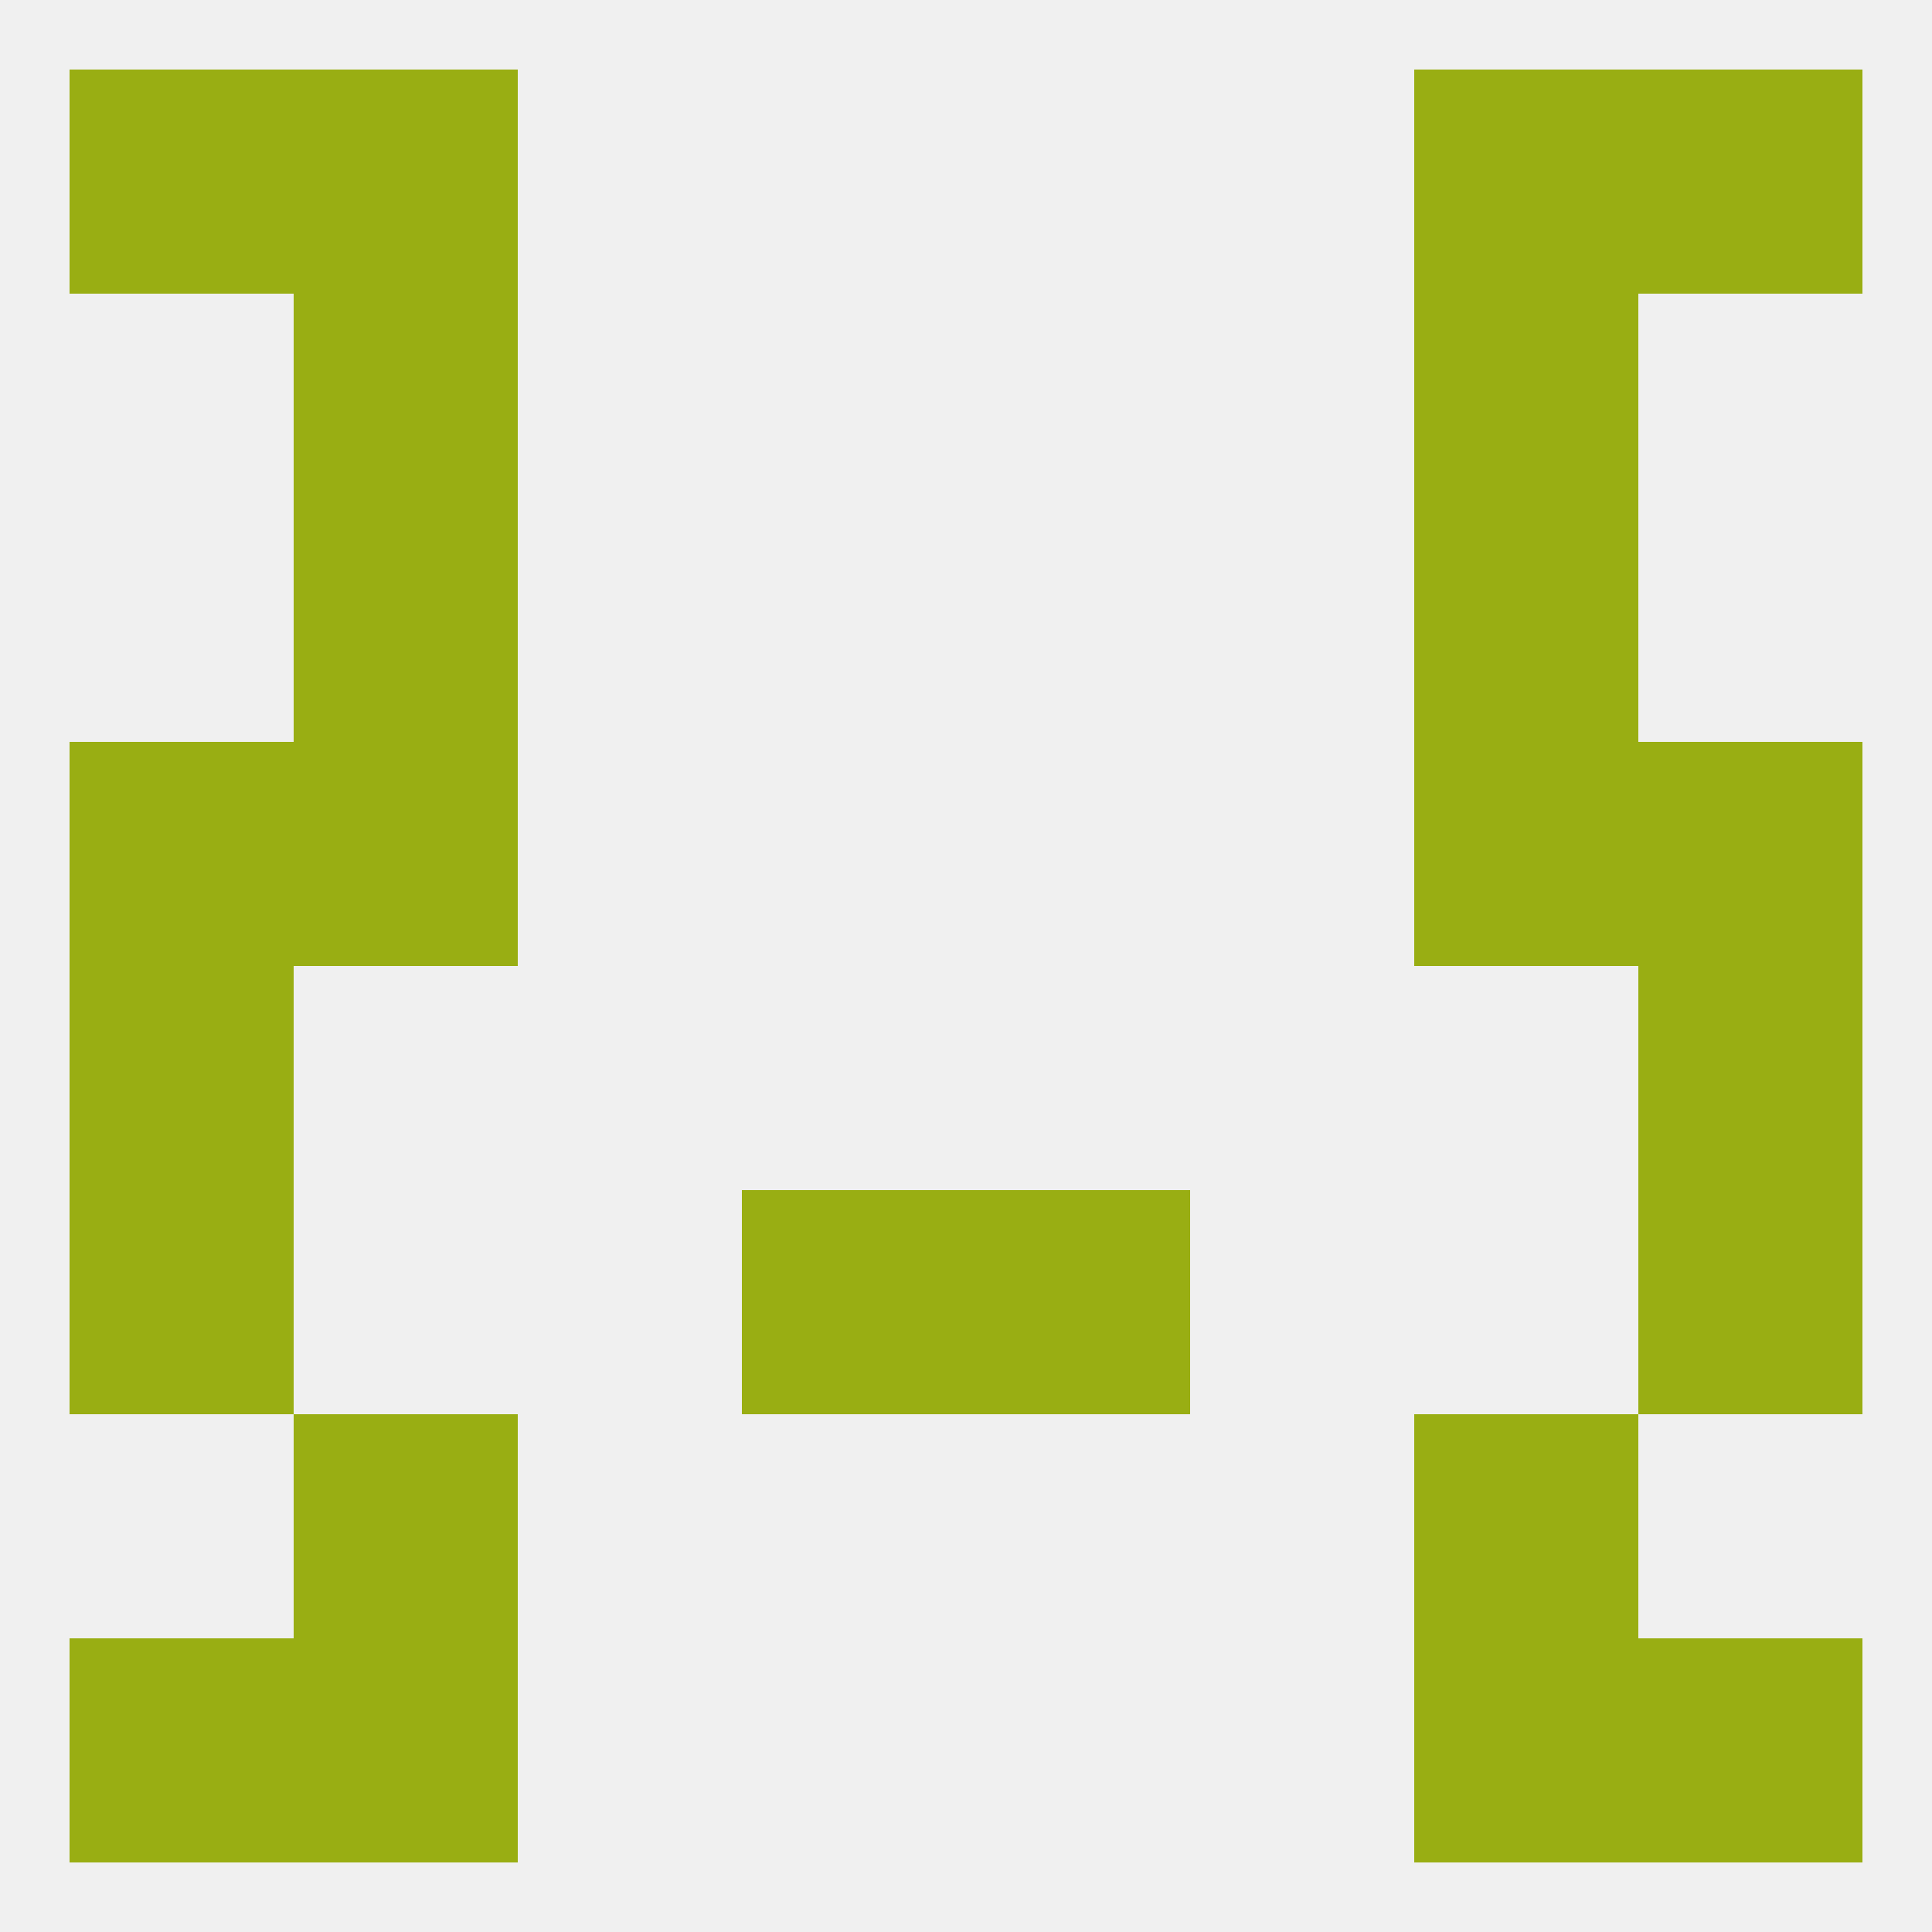
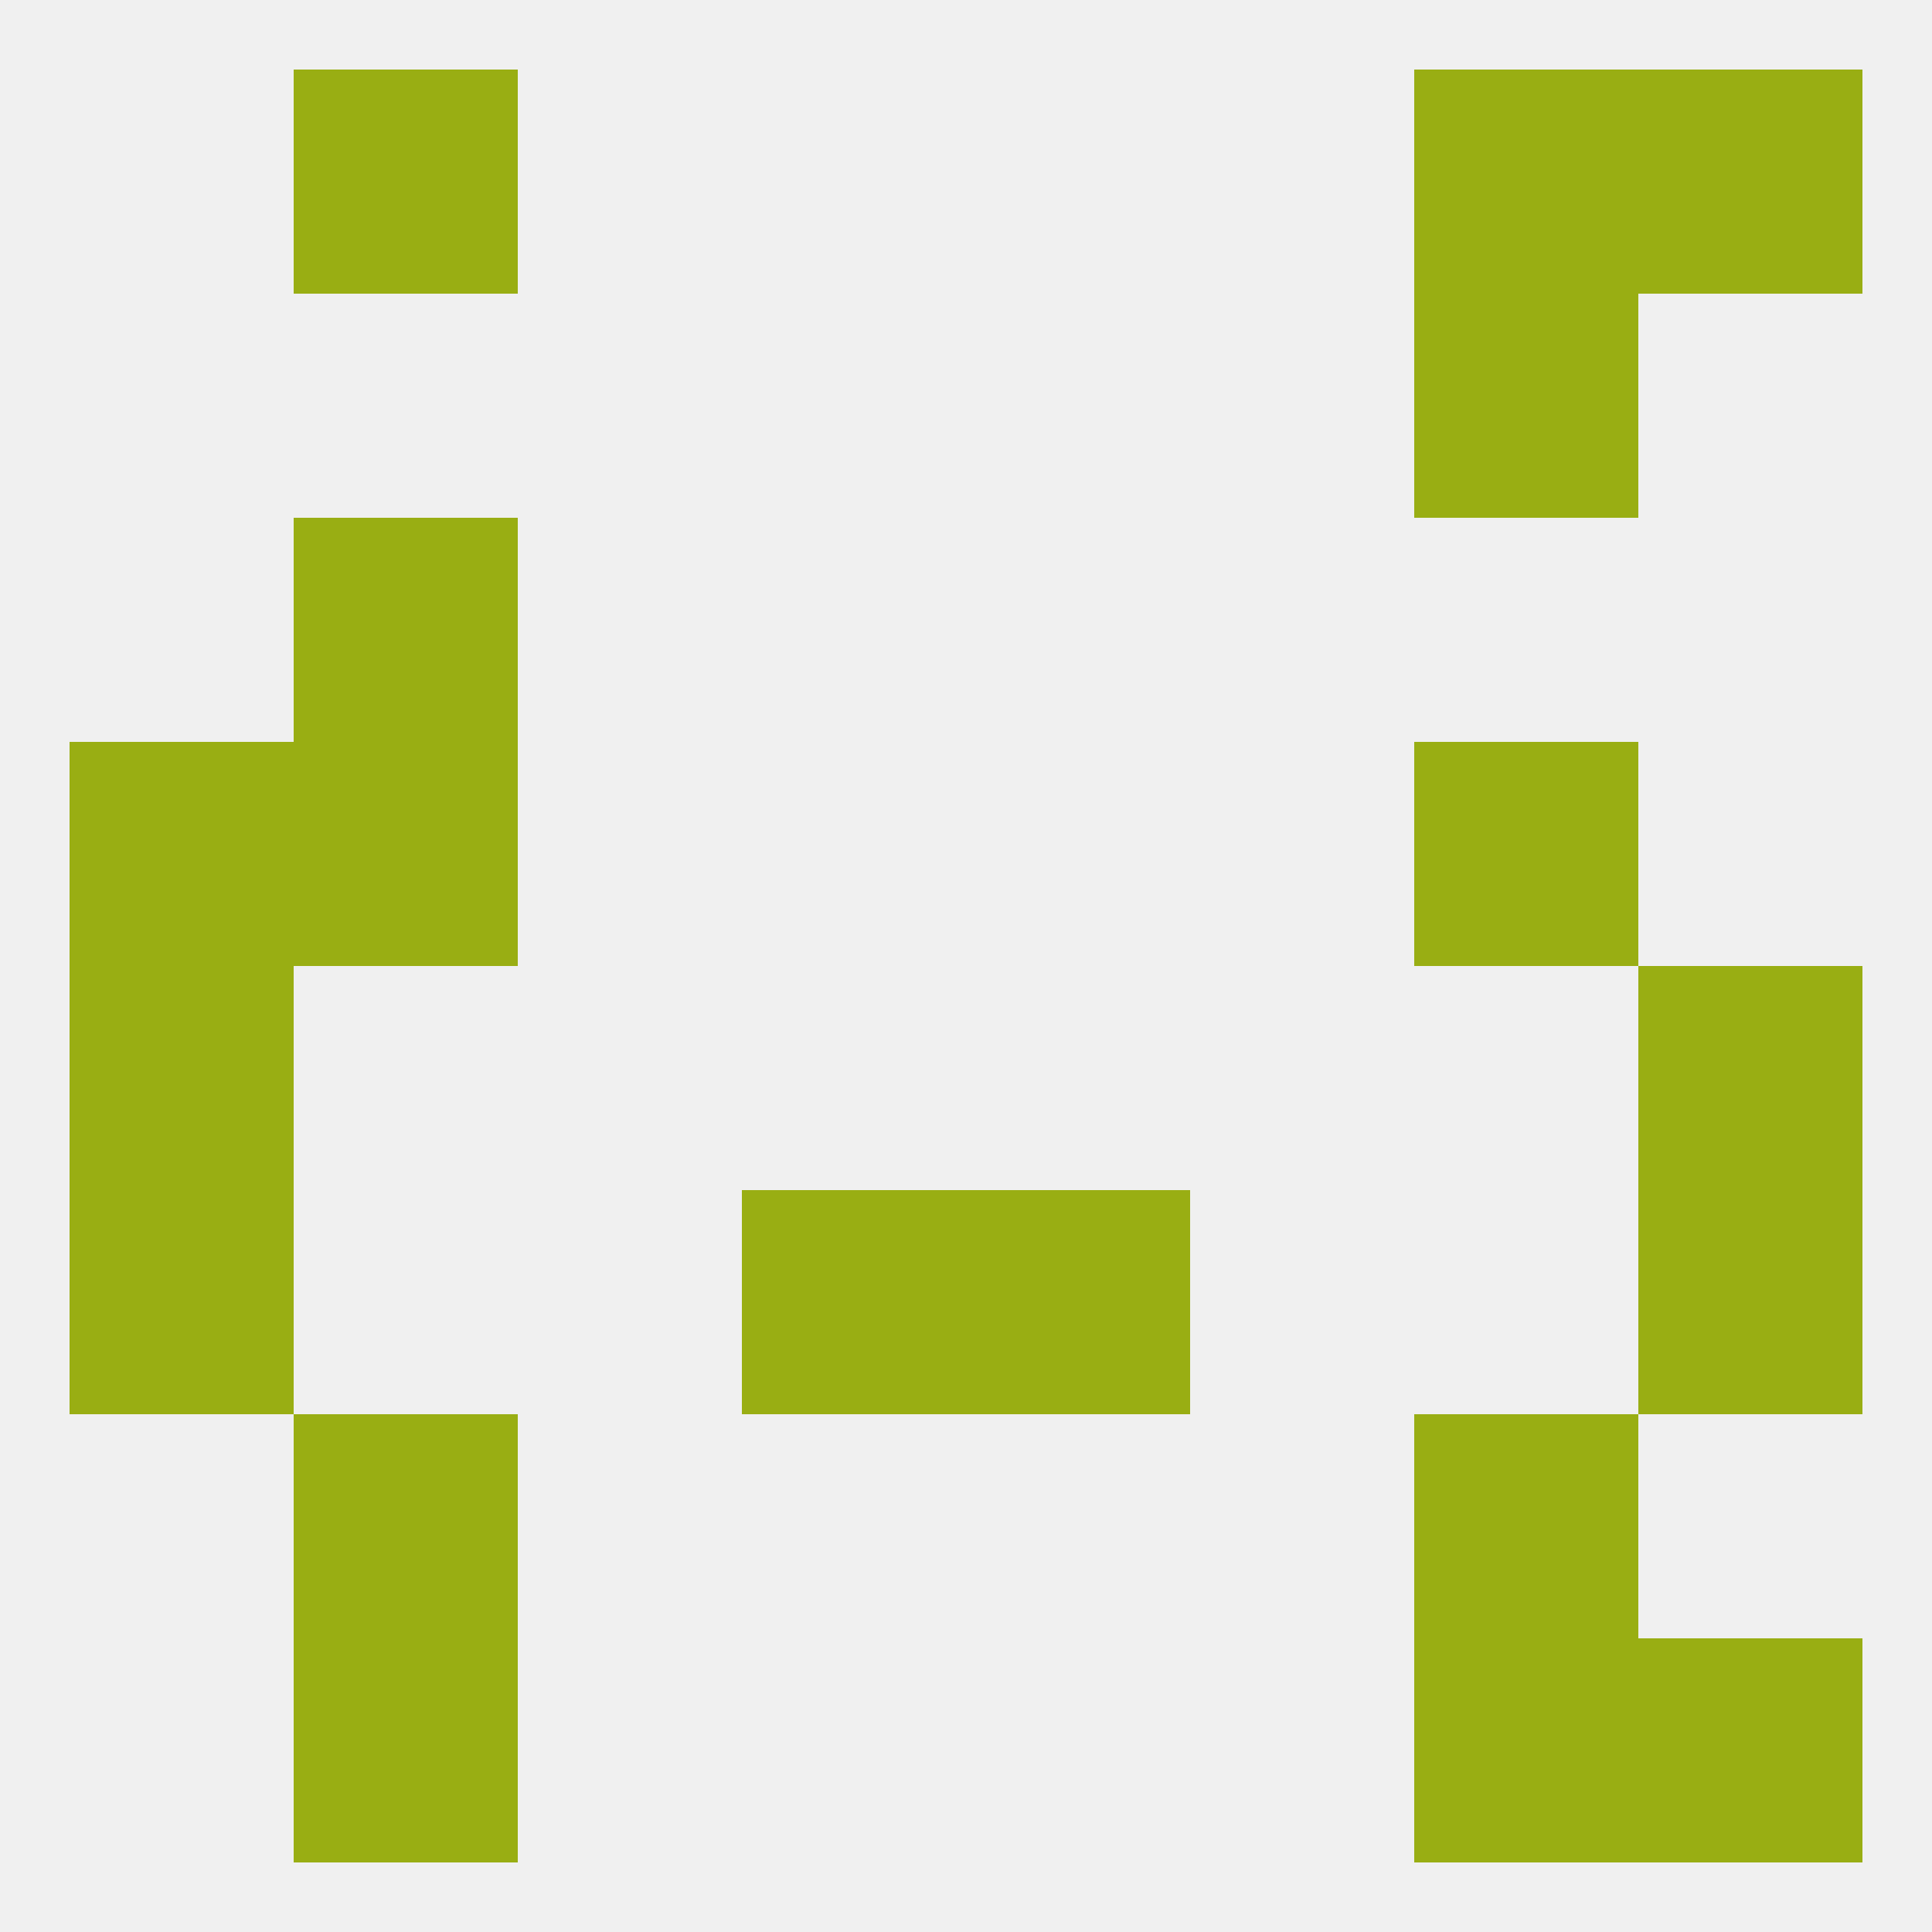
<svg xmlns="http://www.w3.org/2000/svg" version="1.1" baseprofile="full" width="250" height="250" viewBox="0 0 250 250">
  <rect width="100%" height="100%" fill="rgba(240,240,240,255)" />
  <rect x="183" y="9" width="29" height="29" fill="rgba(153,174,19,255)" />
-   <rect x="9" y="9" width="29" height="29" fill="rgba(153,174,19,255)" />
  <rect x="212" y="9" width="29" height="29" fill="rgba(153,174,19,255)" />
  <rect x="38" y="9" width="29" height="29" fill="rgba(153,174,19,255)" />
  <rect x="9" y="125" width="29" height="29" fill="rgba(153,174,19,255)" />
  <rect x="212" y="125" width="29" height="29" fill="rgba(153,174,19,255)" />
  <rect x="9" y="96" width="29" height="29" fill="rgba(153,174,19,255)" />
-   <rect x="212" y="96" width="29" height="29" fill="rgba(153,174,19,255)" />
  <rect x="38" y="96" width="29" height="29" fill="rgba(153,174,19,255)" />
  <rect x="183" y="96" width="29" height="29" fill="rgba(153,174,19,255)" />
  <rect x="38" y="67" width="29" height="29" fill="rgba(153,174,19,255)" />
-   <rect x="183" y="67" width="29" height="29" fill="rgba(153,174,19,255)" />
-   <rect x="38" y="38" width="29" height="29" fill="rgba(153,174,19,255)" />
  <rect x="183" y="38" width="29" height="29" fill="rgba(153,174,19,255)" />
  <rect x="9" y="154" width="29" height="29" fill="rgba(153,174,19,255)" />
  <rect x="212" y="154" width="29" height="29" fill="rgba(153,174,19,255)" />
  <rect x="96" y="154" width="29" height="29" fill="rgba(153,174,19,255)" />
  <rect x="125" y="154" width="29" height="29" fill="rgba(153,174,19,255)" />
  <rect x="38" y="183" width="29" height="29" fill="rgba(153,174,19,255)" />
  <rect x="183" y="183" width="29" height="29" fill="rgba(153,174,19,255)" />
  <rect x="183" y="212" width="29" height="29" fill="rgba(153,174,19,255)" />
-   <rect x="9" y="212" width="29" height="29" fill="rgba(153,174,19,255)" />
  <rect x="212" y="212" width="29" height="29" fill="rgba(153,174,19,255)" />
  <rect x="38" y="212" width="29" height="29" fill="rgba(153,174,19,255)" />
</svg>